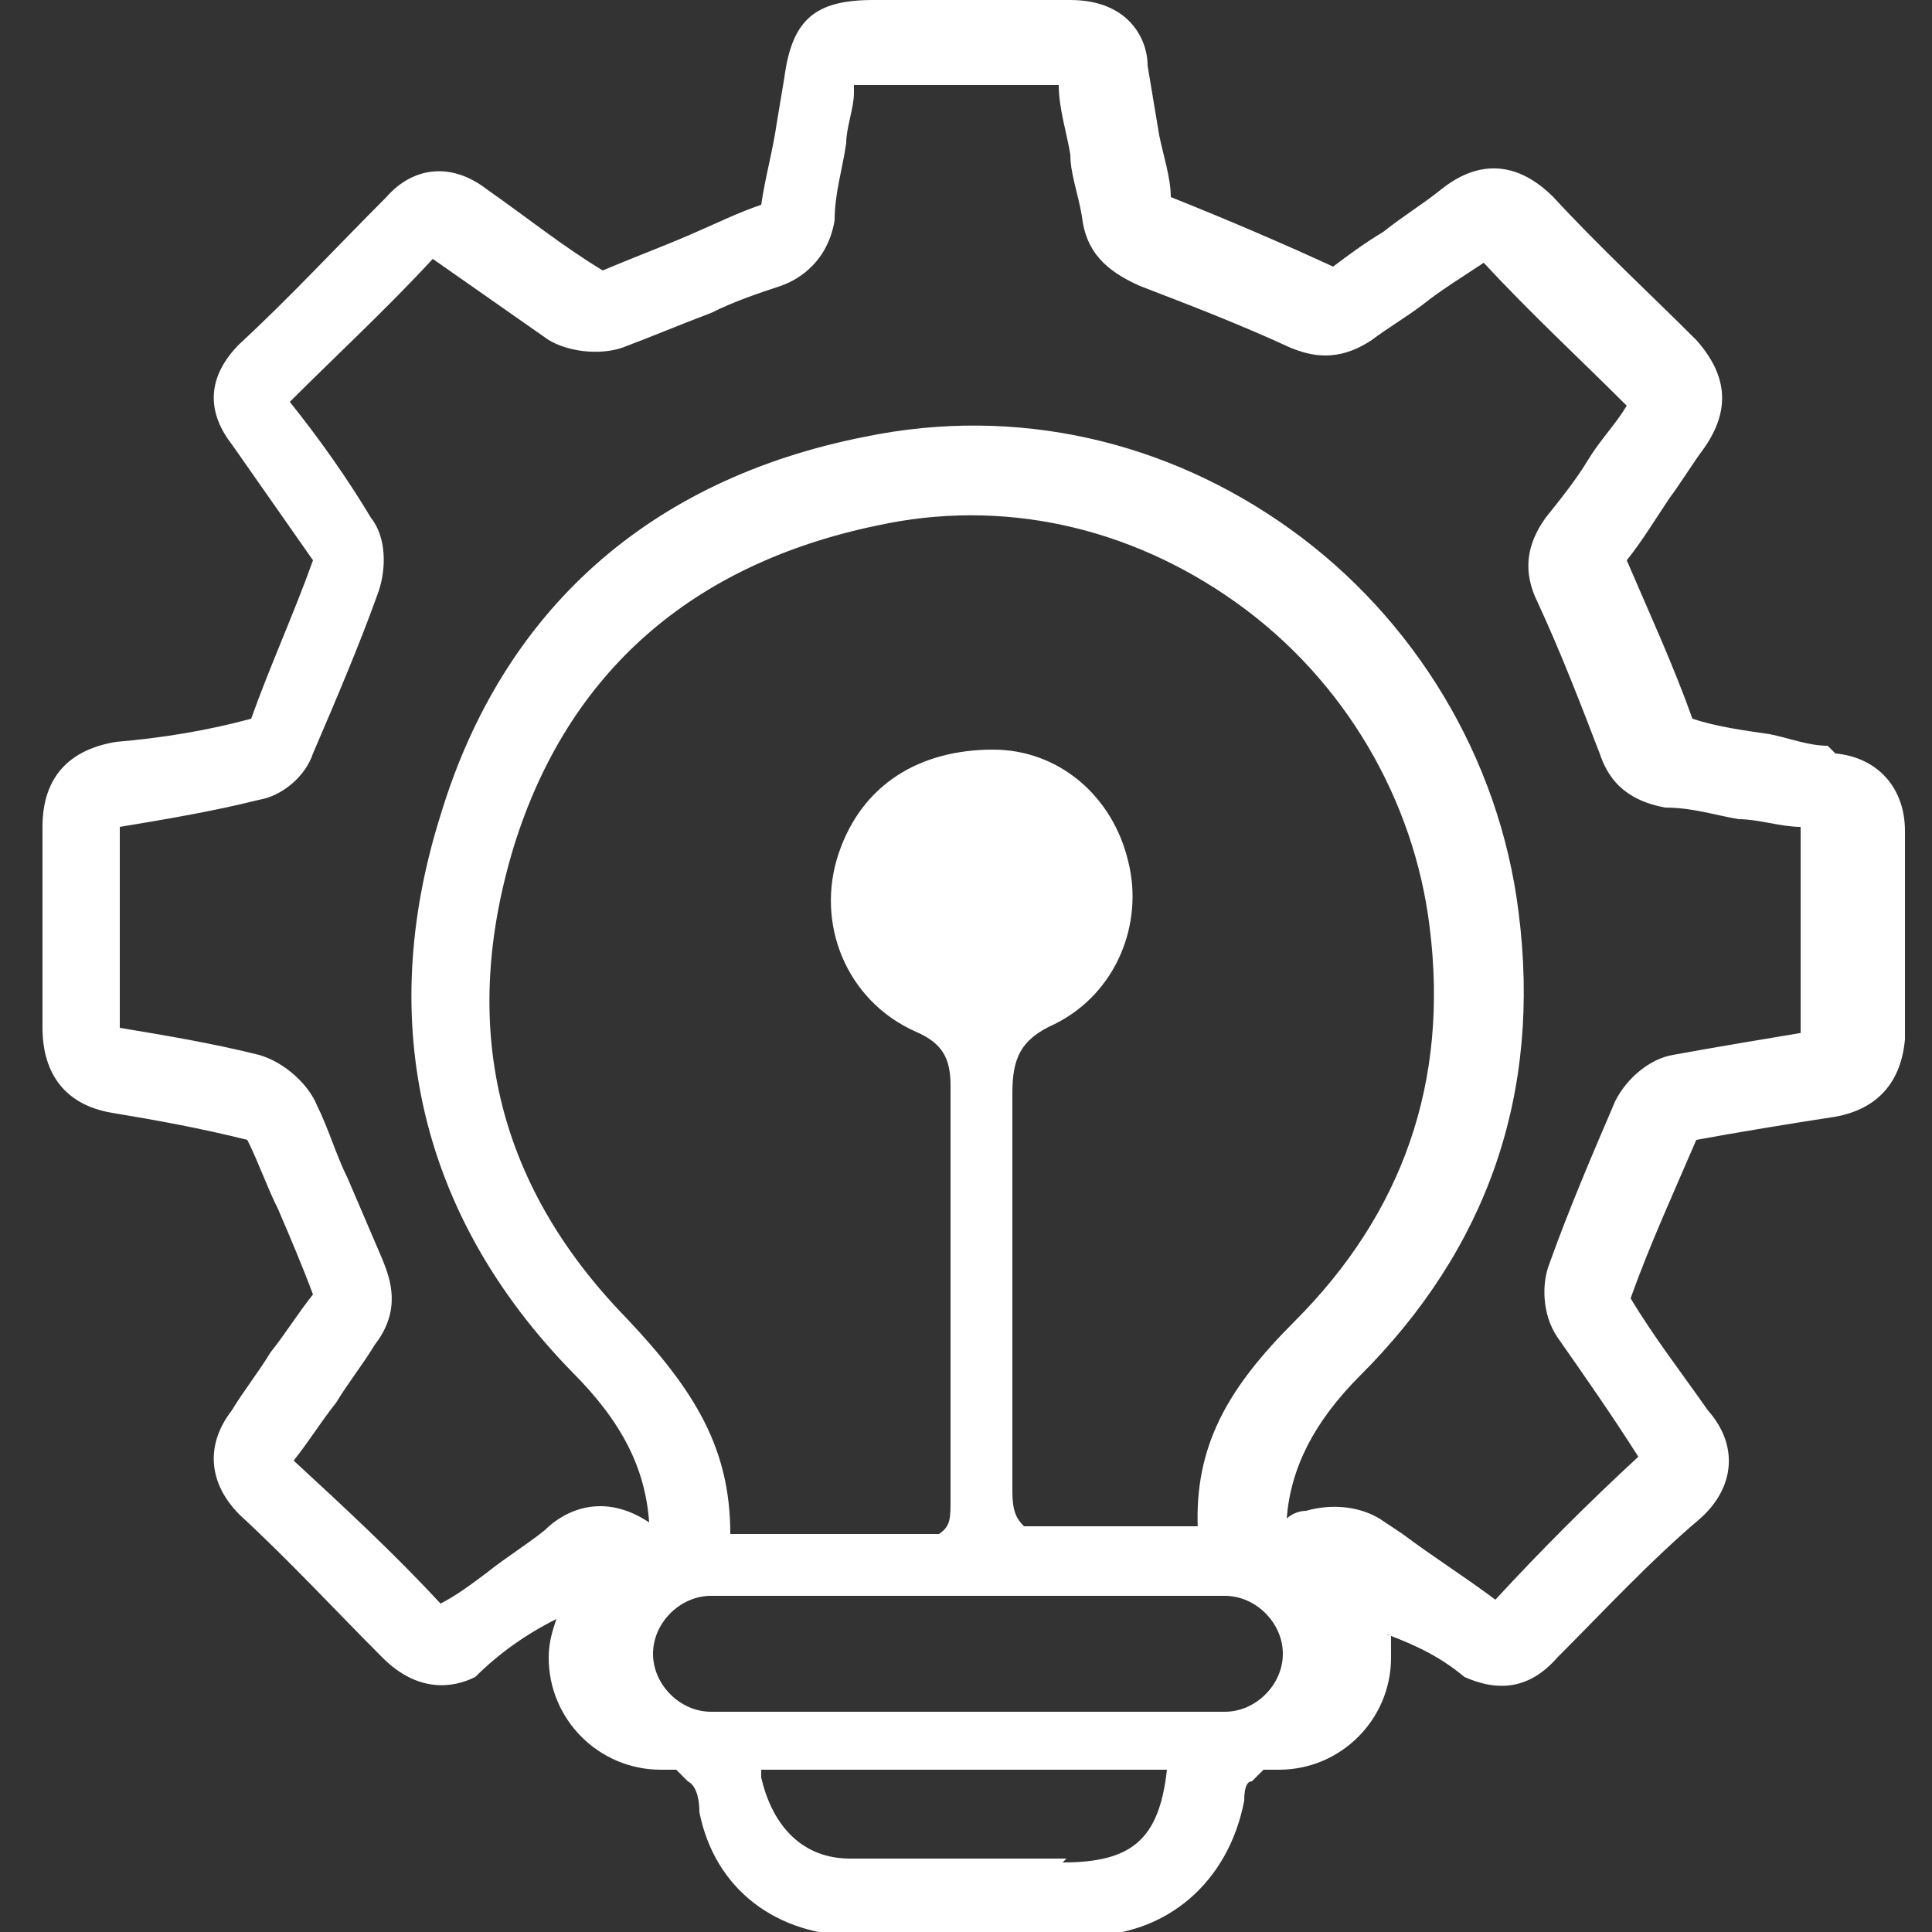
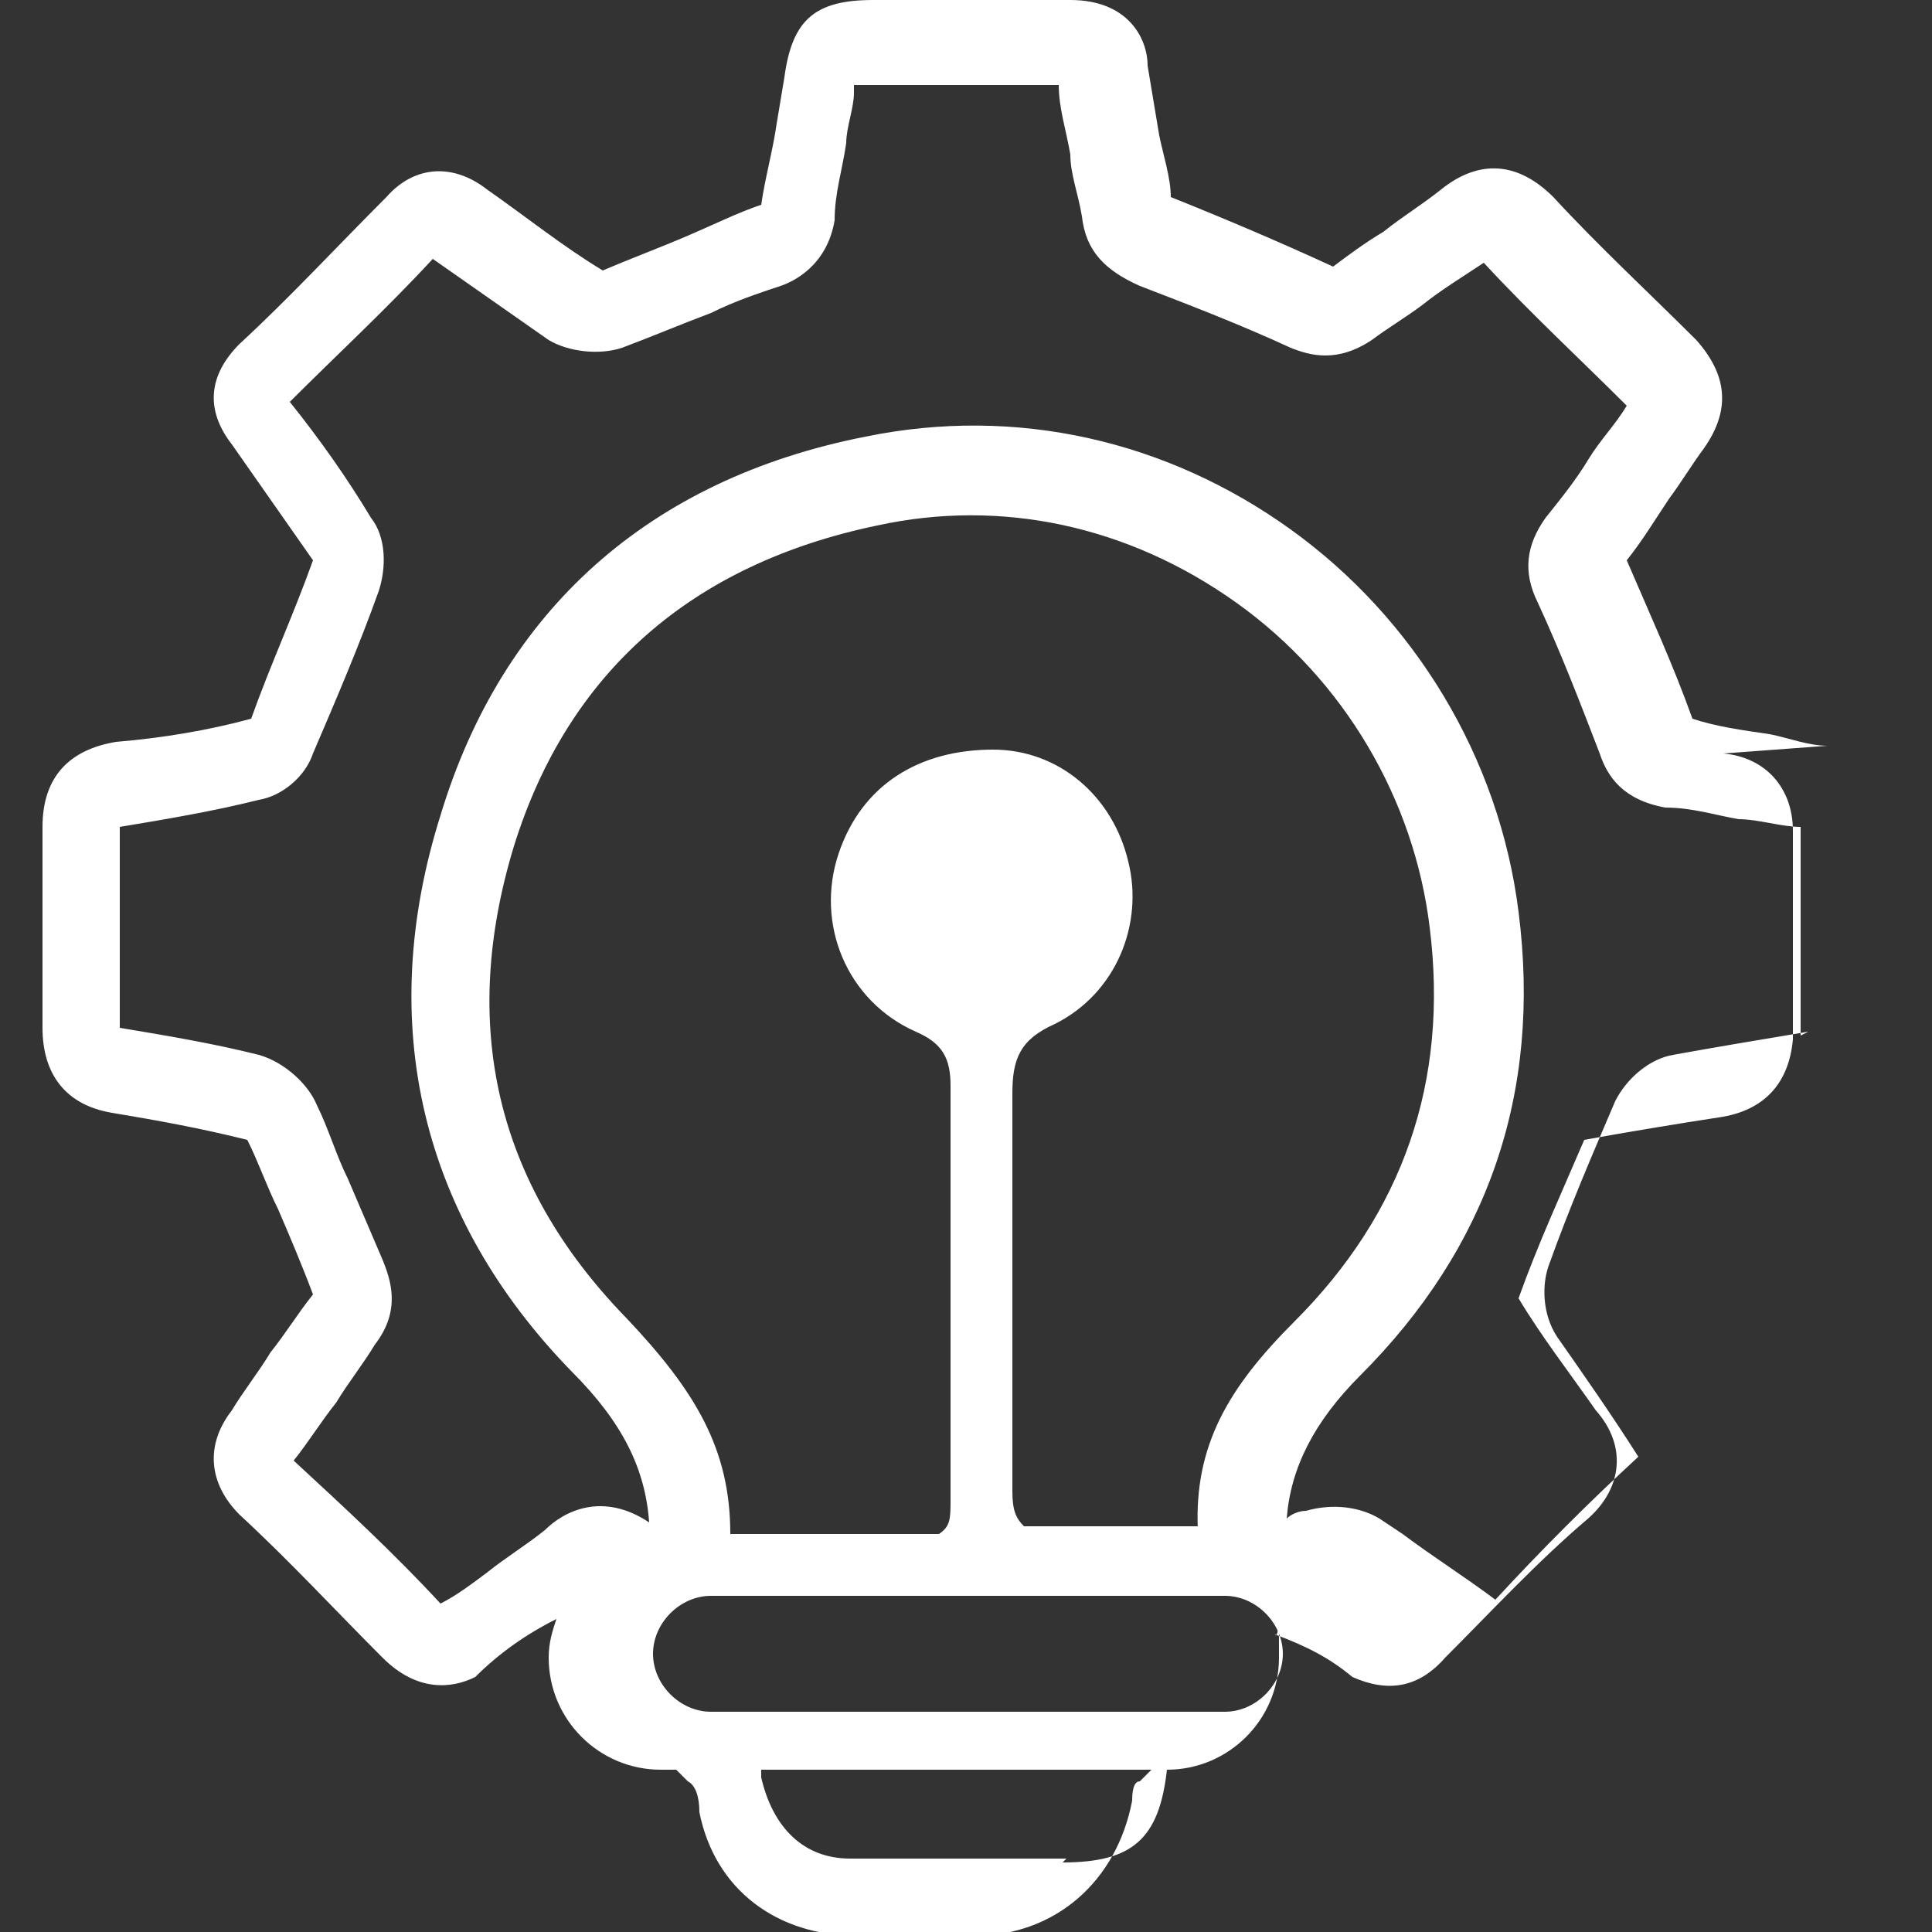
<svg xmlns="http://www.w3.org/2000/svg" id="uuid-3652bed2-e94c-4cc8-87ac-ad12b9394a21" viewBox="0 0 50 50">
  <rect x="0" y="0" width="50" height="50" fill="#333333" stroke="none" />
  <defs>
    <style>.uuid-473f4f1a-87f7-4264-b665-efae6c4bc82a{fill:#fff;}</style>
  </defs>
-   <path class="uuid-473f4f1a-87f7-4264-b665-efae6c4bc82a" d="m47.3,19.3c-.5,0-1-.2-1.5-.3-.7-.1-1.4-.2-2-.4-.5-1.4-1.1-2.7-1.7-4.1.4-.5.7-1,1.1-1.6.3-.4.6-.9.9-1.3.7-1,.6-1.9-.2-2.8-1.2-1.2-2.5-2.4-3.7-3.7-.9-.9-1.9-1-2.9-.2-.5.4-1,.7-1.5,1.1-.5.3-.9.6-1.3.9-1.3-.6-2.7-1.2-4.2-1.8,0-.5-.2-1.1-.3-1.6-.1-.6-.2-1.2-.3-1.8,0-.7-.5-1.7-2-1.7h0c-1.2,0-2.3,0-3.5,0h-1.6c-1.5,0-2.1.5-2.3,2l-.2,1.2c-.1.7-.3,1.4-.4,2.1-.6.2-1.2.5-1.9.8-.7.3-1.5.6-2.2.9-1-.6-2-1.4-3-2.1-.9-.7-1.9-.6-2.6.2-1.3,1.3-2.5,2.6-3.8,3.8-.8.8-.9,1.7-.2,2.6.7,1,1.4,2,2.1,3-.5,1.4-1.1,2.7-1.6,4.1-1.1.3-2.3.5-3.5.6-1.2.2-1.9.9-1.9,2.2,0,1.7,0,3.4,0,5.2,0,1.2.6,2,1.8,2.2,1.2.2,2.3.4,3.5.7.3.6.5,1.2.8,1.8.3.7.6,1.4.9,2.2-.4.5-.7,1-1.1,1.5-.3.5-.7,1-1,1.5-.7.9-.6,1.9.2,2.7,1.3,1.2,2.5,2.5,3.7,3.7.9.9,1.8.8,2.4.5.6-.6,1.3-1.1,2.1-1.5-.1.3-.2.6-.2,1,0,1.6,1.3,2.9,2.9,2.9h.4l.3.3c.2.1.3.4.3.8.4,2,2,3.2,4.1,3.2h2.9c.3,0,.6,0,.9,0,.6,0,1.2,0,1.7,0,.1,0,.3,0,.4,0,2.1,0,3.7-1.4,4.1-3.5,0-.4.1-.5.2-.5l.3-.3h.4c1.6,0,2.9-1.3,2.9-2.9s0-.4-.1-.6c.8.3,1.4.6,2,1.1.9.4,1.7.3,2.4-.5,1.2-1.2,2.4-2.5,3.7-3.6.9-.8,1-1.9.2-2.8-.7-1-1.4-1.9-2-2.9.5-1.4,1.1-2.7,1.7-4.1,1.1-.2,2.3-.4,3.6-.6,1.1-.2,1.7-.9,1.8-2v-5.4c0-1.1-.7-1.9-1.8-2Zm-16.2,20.2s-4,0-4.6,0c-.2-.2-.3-.4-.3-.9,0-2.3,0-4.1,0-6.4,0-2.1,0-1.8,0-3.9,0-.9.2-1.4,1.1-1.8,1.6-.8,2.3-2.6,1.9-4.2-.4-1.7-1.8-2.9-3.5-2.9-1.9,0-3.4.9-4,2.7-.6,1.8.2,3.8,2,4.6.7.3.9.7.9,1.4,0,4.5,0,6.2,0,10.7,0,.5,0,.7-.3.9,0,0-.1,0-.2,0-2.2,0-4.4,0-5.2,0,0-2.2-.9-3.7-2.7-5.6-3.4-3.5-4.3-7.6-2.9-12.2,1.4-4.5,4.6-7.3,9.4-8.3,3.2-.7,6.5,0,9.3,2,2.8,2,4.6,5.1,5,8.4.5,4-.7,7.4-3.5,10.2-1.7,1.7-2.6,3.2-2.5,5.4,0,0,0,0,0,0Zm-3.5,8.6c-2.1,0-3.9,0-5.6,0-1.2,0-2-.8-2.3-2.1,0,0,0-.2,0-.2h0c0,0,10.5,0,10.5,0-.2,1.8-.9,2.4-2.7,2.4Zm4.1-3.8h-13.3c-.8,0-1.5-.7-1.5-1.5s.7-1.5,1.5-1.5h13.3c.8,0,1.5.7,1.5,1.5s-.7,1.5-1.5,1.5Zm15.1-17.6c-1.2.2-2.4.4-3.5.6-.6.1-1.2.6-1.5,1.2-.6,1.4-1.2,2.8-1.7,4.2-.2.5-.2,1.3.2,1.9.7,1,1.4,2,2.1,3.1-1.3,1.2-2.5,2.4-3.7,3.7-.8-.6-1.6-1.1-2.4-1.7l-.6-.4c-.5-.3-1.2-.4-1.9-.2-.2,0-.4.1-.5.2.1-1.3.7-2.5,1.9-3.7,3.3-3.3,4.7-7.3,4.1-12-.5-4-2.7-7.6-5.9-9.9-3.2-2.3-7.1-3.2-11-2.4-5.6,1.1-9.4,4.5-11,9.8-1.7,5.4-.5,10.4,3.4,14.4,1.3,1.3,1.9,2.5,2,3.9-1.2-.8-2.2-.3-2.7.2-.5.4-1,.7-1.5,1.1-.4.3-.8.6-1.2.8-1.2-1.3-2.5-2.5-3.8-3.7.4-.5.7-1,1.1-1.5.3-.5.7-1,1-1.5.7-.9.4-1.7.2-2.2-.3-.7-.6-1.4-.9-2.1-.3-.6-.5-1.3-.8-1.9-.2-.5-.8-1.1-1.5-1.3-1.2-.3-2.4-.5-3.6-.7,0-1.7,0-3.5,0-5.2,1.2-.2,2.4-.4,3.6-.7.6-.1,1.2-.6,1.4-1.2.6-1.4,1.2-2.8,1.7-4.2.2-.6.2-1.4-.2-1.9-.6-1-1.3-2-2.1-3,1.2-1.2,2.5-2.4,3.7-3.7,1,.7,2,1.4,3,2.1.5.3,1.3.4,1.9.2.8-.3,1.5-.6,2.3-.9.6-.3,1.2-.5,1.8-.7.3-.1,1.2-.5,1.4-1.7,0-.7.2-1.3.3-2,0-.4.2-.9.2-1.3,0,0,0-.1,0-.2,0,0,.1,0,.2,0h1.6c1.1,0,2.3,0,3.5,0,0,.6.2,1.2.3,1.8,0,.5.2,1,.3,1.6.1.9.6,1.4,1.5,1.8,1.3.5,2.6,1,3.9,1.6.5.2,1.2.4,2.1-.2.4-.3.9-.6,1.3-.9.5-.4,1-.7,1.6-1.1,1.2,1.3,2.5,2.5,3.7,3.7-.3.5-.7.9-1,1.4-.3.5-.7,1-1.1,1.5-.5.7-.6,1.4-.2,2.2.6,1.3,1.1,2.6,1.6,3.9.2.6.6,1.2,1.7,1.4.7,0,1.3.2,1.9.3.5,0,1.1.2,1.6.2v5.4Z" />
+   <path class="uuid-473f4f1a-87f7-4264-b665-efae6c4bc82a" d="m47.3,19.3c-.5,0-1-.2-1.5-.3-.7-.1-1.4-.2-2-.4-.5-1.4-1.1-2.7-1.7-4.1.4-.5.7-1,1.1-1.6.3-.4.6-.9.9-1.3.7-1,.6-1.9-.2-2.8-1.2-1.2-2.5-2.4-3.7-3.7-.9-.9-1.9-1-2.9-.2-.5.4-1,.7-1.5,1.1-.5.3-.9.6-1.3.9-1.3-.6-2.7-1.2-4.2-1.8,0-.5-.2-1.1-.3-1.6-.1-.6-.2-1.2-.3-1.8,0-.7-.5-1.7-2-1.7h0c-1.2,0-2.3,0-3.5,0h-1.6c-1.5,0-2.1.5-2.3,2l-.2,1.2c-.1.7-.3,1.4-.4,2.1-.6.2-1.2.5-1.9.8-.7.3-1.5.6-2.2.9-1-.6-2-1.4-3-2.1-.9-.7-1.9-.6-2.6.2-1.3,1.3-2.5,2.6-3.8,3.8-.8.8-.9,1.7-.2,2.6.7,1,1.4,2,2.1,3-.5,1.4-1.1,2.7-1.6,4.1-1.1.3-2.3.5-3.5.6-1.2.2-1.9.9-1.9,2.2,0,1.7,0,3.4,0,5.2,0,1.2.6,2,1.8,2.2,1.2.2,2.3.4,3.5.7.3.6.5,1.2.8,1.8.3.7.6,1.4.9,2.2-.4.5-.7,1-1.1,1.5-.3.5-.7,1-1,1.5-.7.9-.6,1.9.2,2.7,1.3,1.2,2.5,2.5,3.7,3.7.9.9,1.8.8,2.4.5.6-.6,1.3-1.1,2.1-1.5-.1.3-.2.6-.2,1,0,1.6,1.3,2.9,2.9,2.9h.4l.3.3c.2.1.3.4.3.8.4,2,2,3.2,4.1,3.2c.3,0,.6,0,.9,0,.6,0,1.2,0,1.7,0,.1,0,.3,0,.4,0,2.1,0,3.7-1.4,4.1-3.5,0-.4.1-.5.2-.5l.3-.3h.4c1.6,0,2.9-1.3,2.9-2.9s0-.4-.1-.6c.8.3,1.4.6,2,1.1.9.4,1.7.3,2.4-.5,1.2-1.2,2.4-2.5,3.7-3.6.9-.8,1-1.9.2-2.8-.7-1-1.4-1.9-2-2.9.5-1.4,1.1-2.7,1.7-4.1,1.1-.2,2.3-.4,3.6-.6,1.1-.2,1.7-.9,1.8-2v-5.4c0-1.1-.7-1.9-1.8-2Zm-16.2,20.2s-4,0-4.6,0c-.2-.2-.3-.4-.3-.9,0-2.3,0-4.1,0-6.4,0-2.1,0-1.8,0-3.9,0-.9.2-1.4,1.1-1.8,1.6-.8,2.3-2.6,1.9-4.2-.4-1.7-1.8-2.9-3.5-2.9-1.9,0-3.4.9-4,2.7-.6,1.8.2,3.8,2,4.6.7.3.9.7.9,1.4,0,4.5,0,6.2,0,10.7,0,.5,0,.7-.3.9,0,0-.1,0-.2,0-2.2,0-4.4,0-5.2,0,0-2.2-.9-3.7-2.7-5.6-3.4-3.5-4.3-7.6-2.9-12.2,1.4-4.5,4.6-7.3,9.4-8.3,3.2-.7,6.5,0,9.3,2,2.8,2,4.6,5.1,5,8.4.5,4-.7,7.4-3.5,10.2-1.7,1.7-2.6,3.2-2.5,5.4,0,0,0,0,0,0Zm-3.5,8.6c-2.1,0-3.9,0-5.6,0-1.2,0-2-.8-2.3-2.1,0,0,0-.2,0-.2h0c0,0,10.5,0,10.5,0-.2,1.8-.9,2.4-2.7,2.4Zm4.1-3.8h-13.3c-.8,0-1.5-.7-1.5-1.5s.7-1.5,1.5-1.5h13.3c.8,0,1.5.7,1.5,1.5s-.7,1.5-1.5,1.5Zm15.1-17.6c-1.2.2-2.4.4-3.5.6-.6.1-1.2.6-1.5,1.2-.6,1.4-1.2,2.8-1.7,4.2-.2.5-.2,1.3.2,1.9.7,1,1.4,2,2.1,3.1-1.3,1.2-2.5,2.4-3.7,3.7-.8-.6-1.6-1.1-2.4-1.7l-.6-.4c-.5-.3-1.2-.4-1.9-.2-.2,0-.4.1-.5.2.1-1.3.7-2.5,1.9-3.7,3.3-3.3,4.7-7.3,4.1-12-.5-4-2.7-7.6-5.9-9.9-3.2-2.3-7.1-3.2-11-2.4-5.6,1.1-9.4,4.5-11,9.8-1.7,5.4-.5,10.4,3.4,14.4,1.3,1.3,1.9,2.5,2,3.9-1.2-.8-2.2-.3-2.7.2-.5.4-1,.7-1.5,1.1-.4.3-.8.6-1.2.8-1.2-1.3-2.5-2.5-3.8-3.7.4-.5.7-1,1.1-1.5.3-.5.7-1,1-1.5.7-.9.4-1.7.2-2.2-.3-.7-.6-1.4-.9-2.1-.3-.6-.5-1.3-.8-1.9-.2-.5-.8-1.1-1.5-1.3-1.2-.3-2.4-.5-3.6-.7,0-1.7,0-3.5,0-5.2,1.2-.2,2.4-.4,3.6-.7.6-.1,1.2-.6,1.4-1.2.6-1.4,1.2-2.8,1.7-4.2.2-.6.2-1.4-.2-1.9-.6-1-1.3-2-2.1-3,1.2-1.2,2.5-2.4,3.7-3.7,1,.7,2,1.4,3,2.1.5.3,1.3.4,1.9.2.8-.3,1.5-.6,2.3-.9.6-.3,1.2-.5,1.8-.7.3-.1,1.2-.5,1.4-1.7,0-.7.2-1.3.3-2,0-.4.2-.9.2-1.3,0,0,0-.1,0-.2,0,0,.1,0,.2,0h1.6c1.1,0,2.3,0,3.5,0,0,.6.2,1.2.3,1.8,0,.5.2,1,.3,1.6.1.9.6,1.4,1.5,1.8,1.3.5,2.6,1,3.9,1.6.5.2,1.2.4,2.1-.2.4-.3.9-.6,1.3-.9.5-.4,1-.7,1.6-1.1,1.2,1.3,2.5,2.5,3.7,3.7-.3.5-.7.9-1,1.4-.3.5-.7,1-1.1,1.5-.5.7-.6,1.4-.2,2.2.6,1.3,1.1,2.6,1.6,3.9.2.6.6,1.2,1.7,1.4.7,0,1.3.2,1.9.3.5,0,1.1.2,1.6.2v5.4Z" />
</svg>